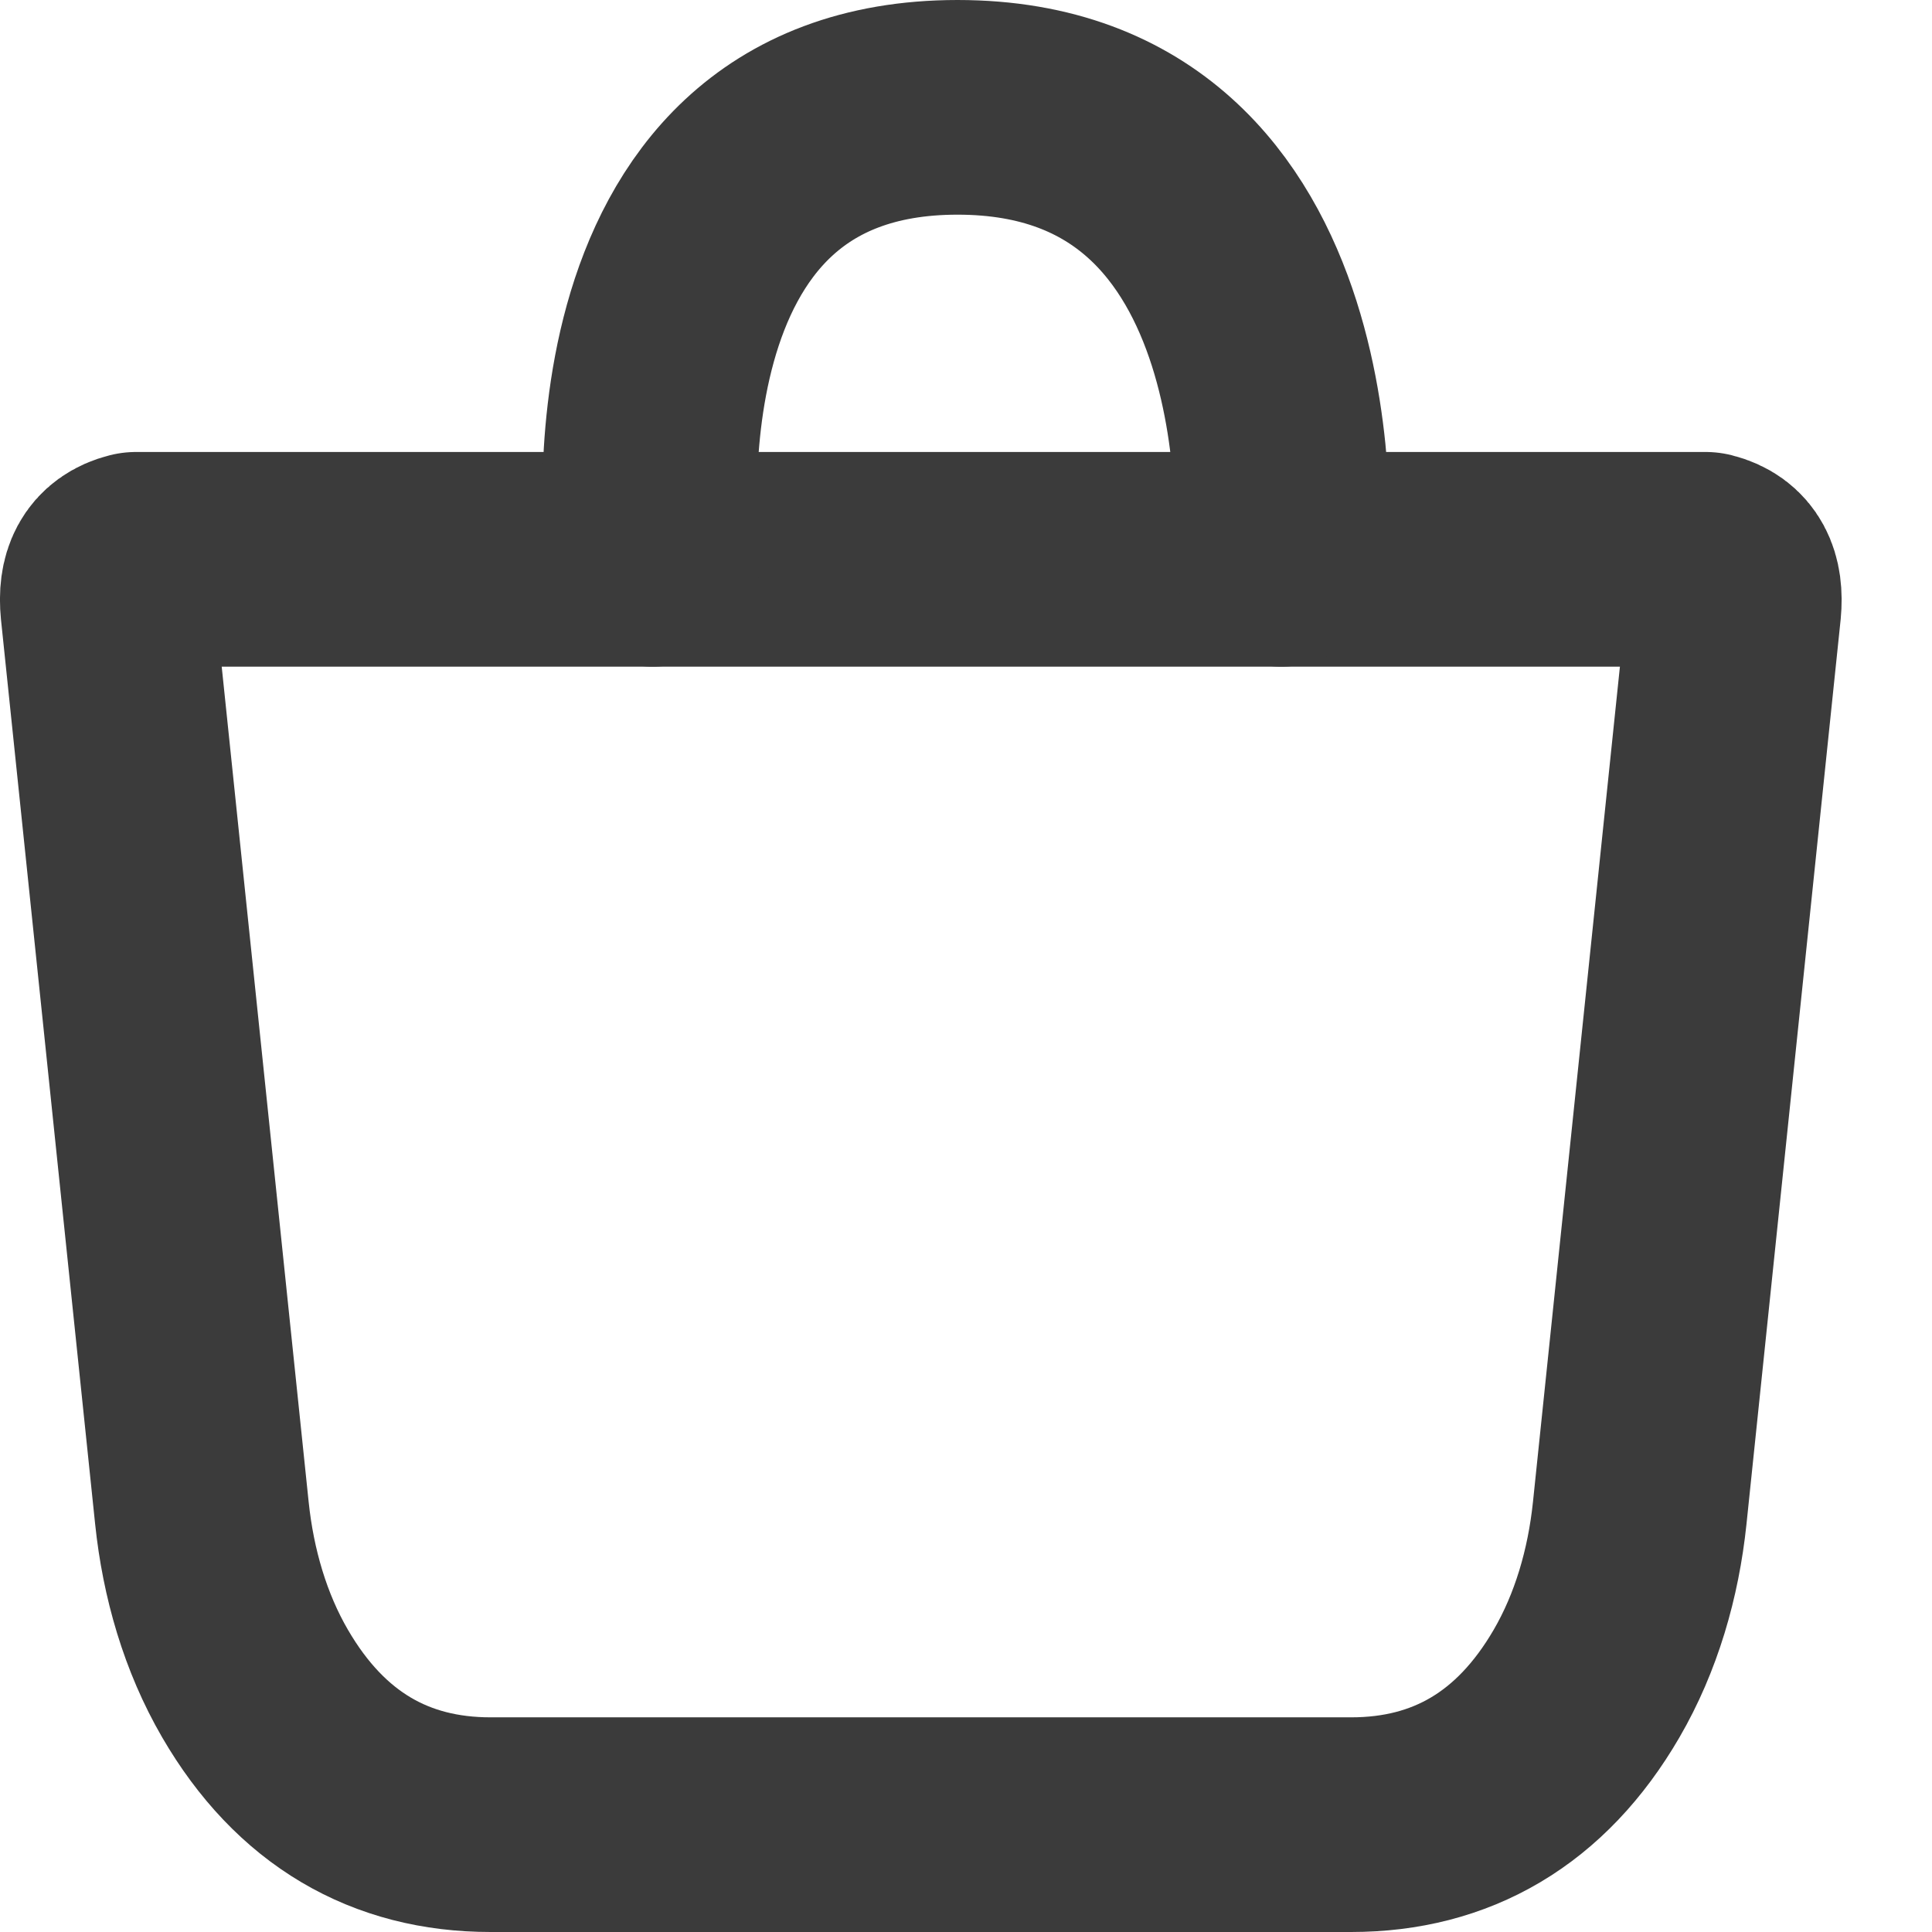
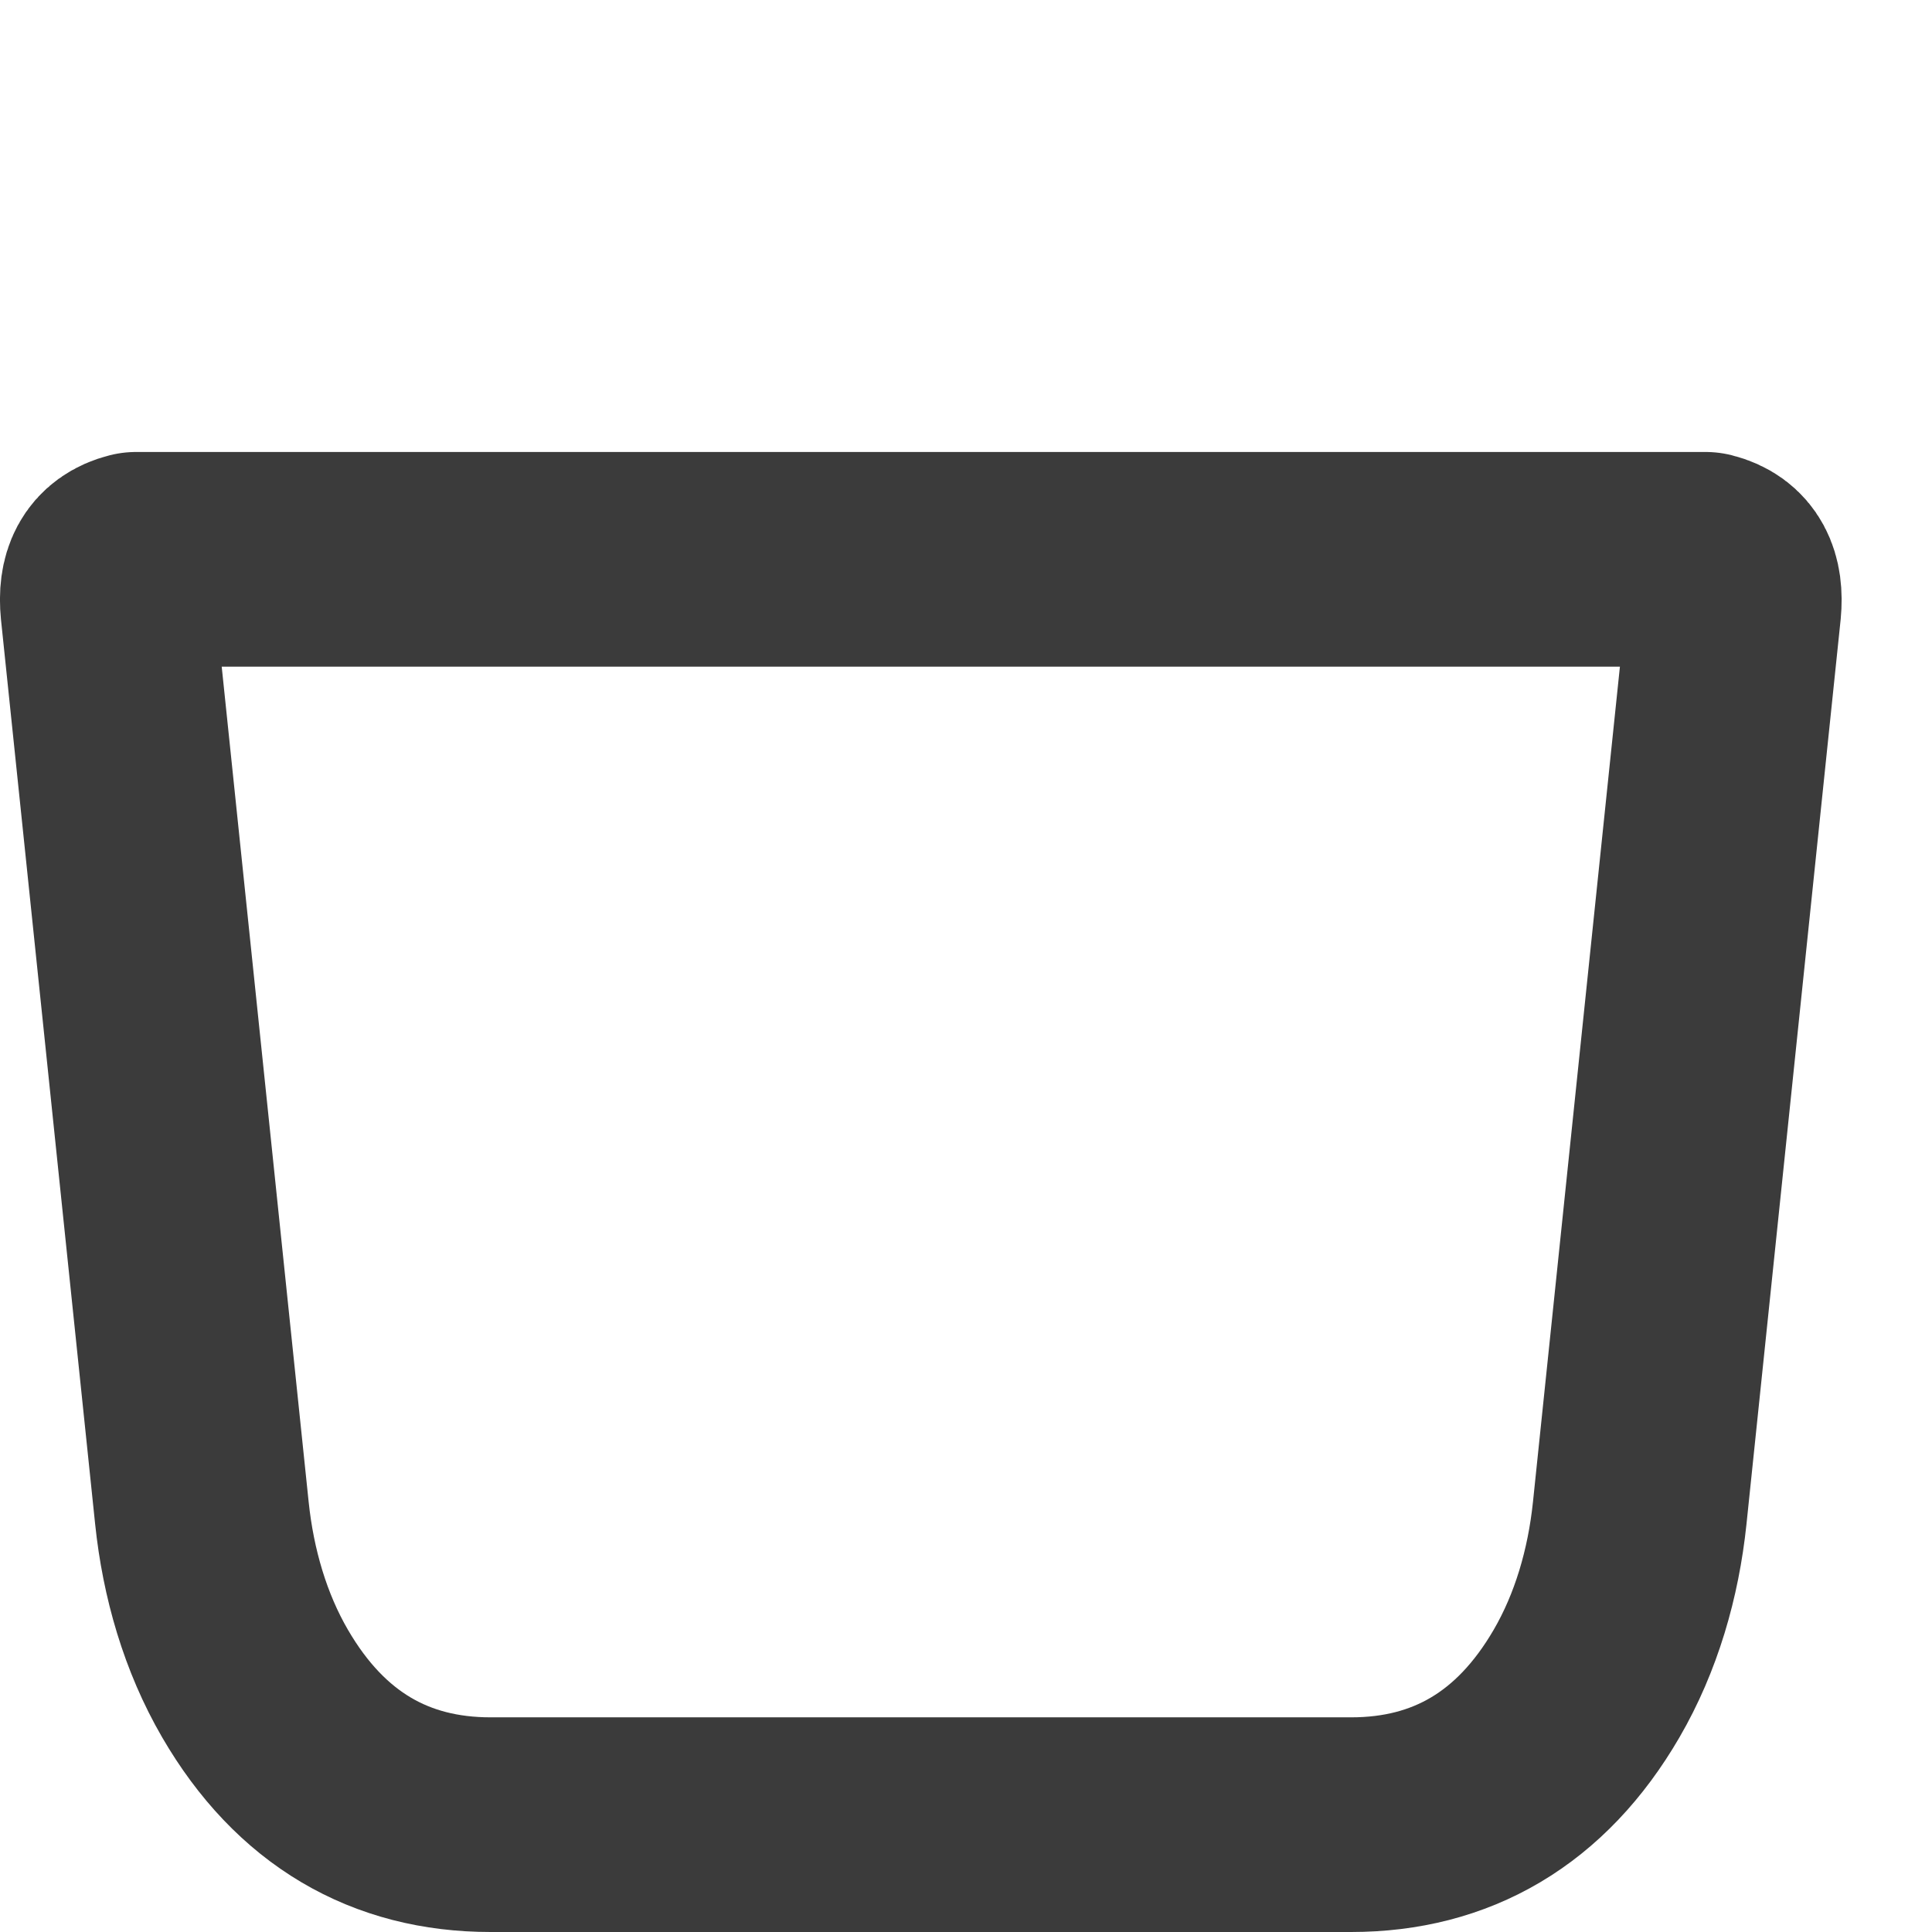
<svg xmlns="http://www.w3.org/2000/svg" width="18" height="18" viewBox="0 0 18 18" fill="none">
  <path fill-rule="evenodd" clip-rule="evenodd" d="M4.57 17C3.637 17 2.892 16.573 2.376 15.685C2.1 15.21 1.94 14.661 1.881 14.096L1.004 5.671C0.98 5.427 1.052 5.265 1.268 5.211H15.89C16.105 5.265 16.177 5.427 16.154 5.671L15.277 14.096C15.218 14.661 15.058 15.21 14.782 15.685C14.266 16.573 13.521 17 12.588 17H4.57Z" stroke="#3B3B3B" stroke-width="2" stroke-linecap="round" stroke-linejoin="round" />
-   <path d="M6.08 5.211C6.08 5.211 5.574 1 8.921 1C12.268 1 11.938 5.211 11.938 5.211" stroke="#3B3B3B" stroke-width="2" stroke-linecap="round" stroke-linejoin="round" />
</svg>